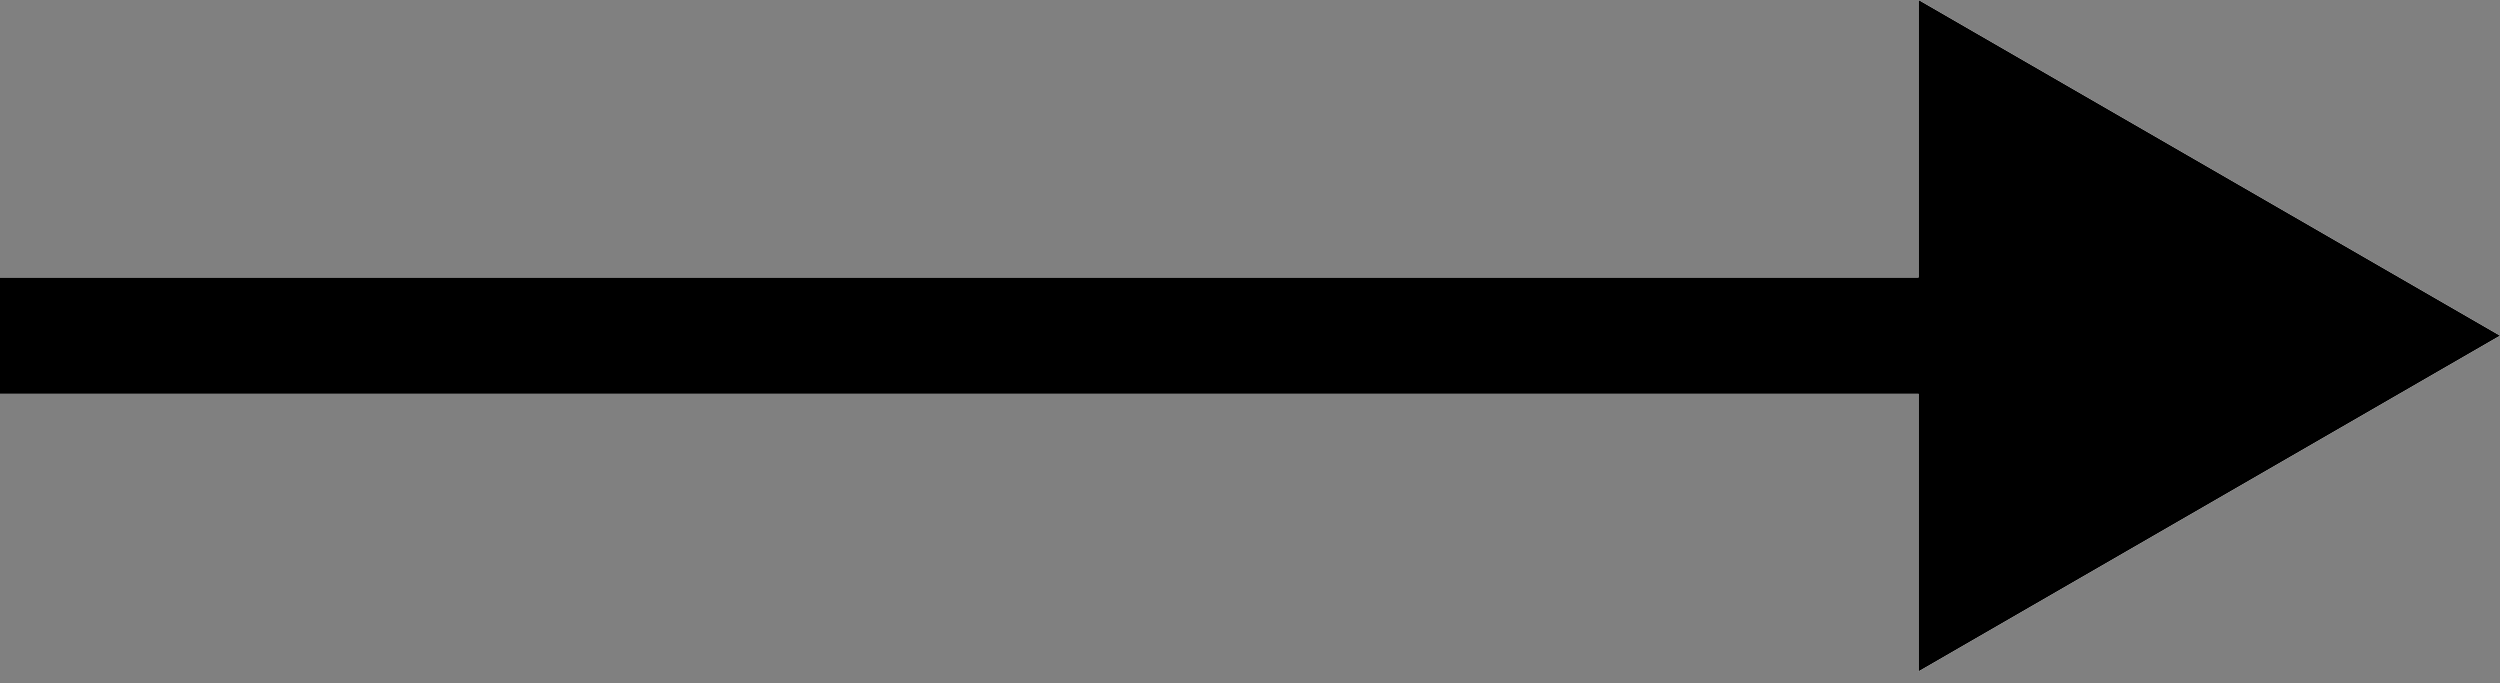
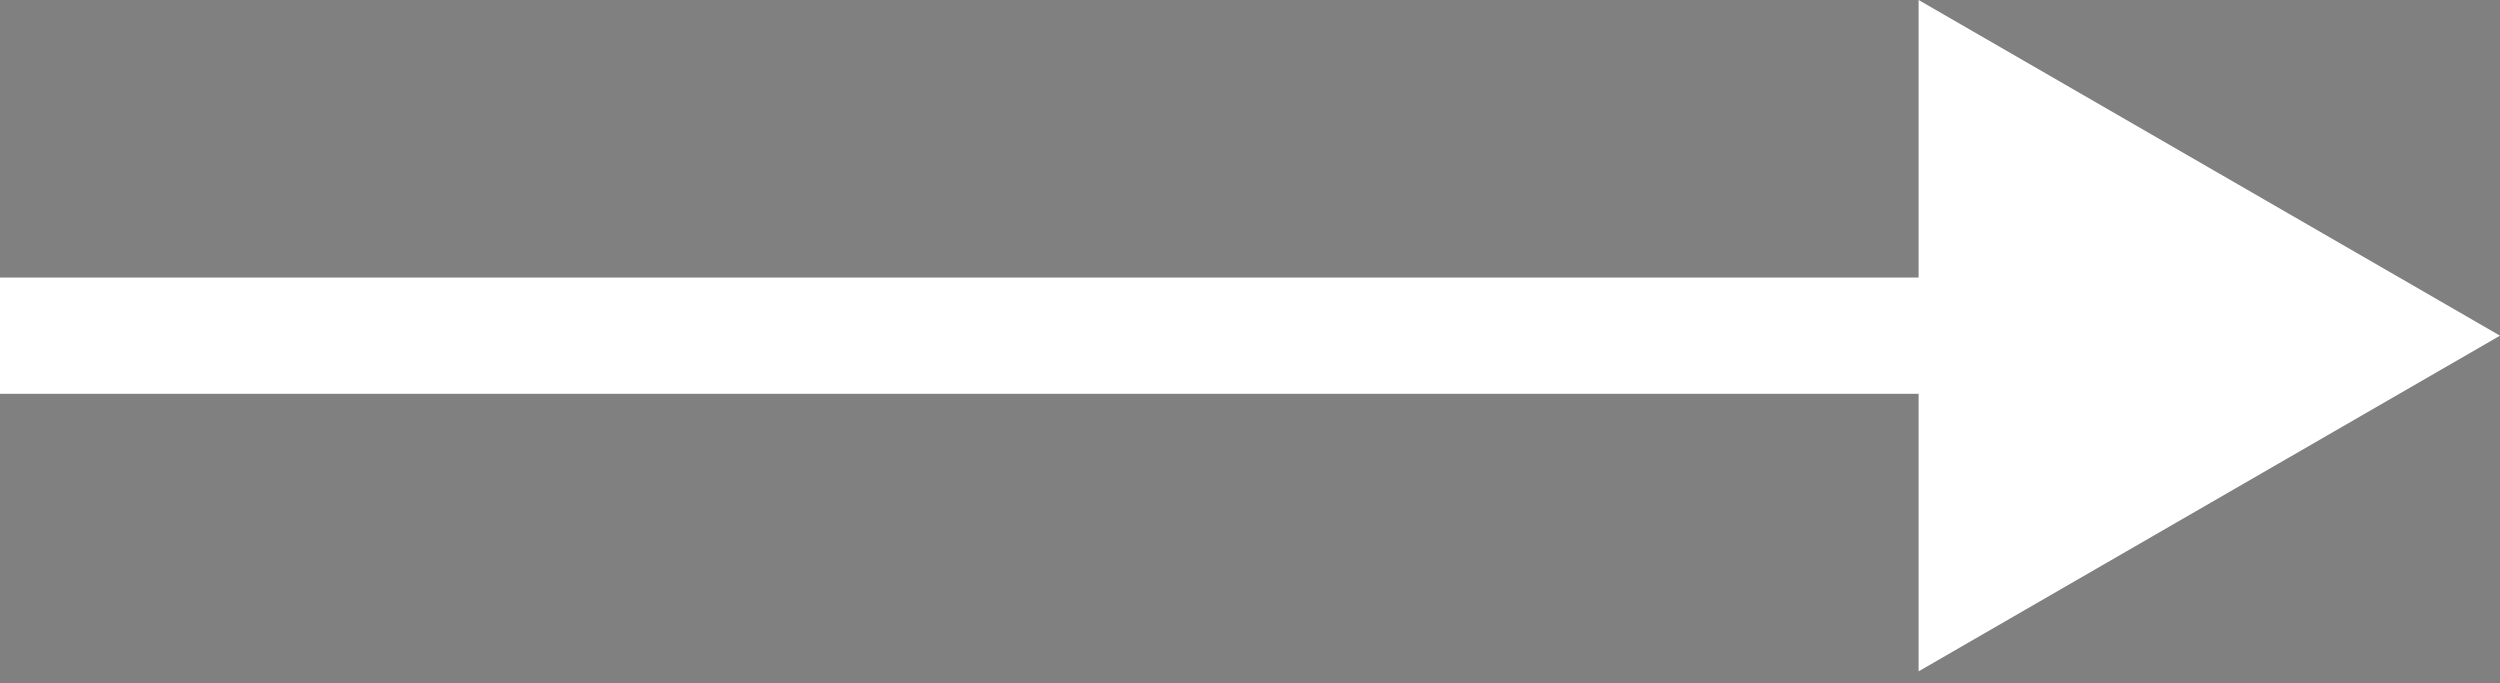
<svg xmlns="http://www.w3.org/2000/svg" width="172" height="47" viewBox="0 0 172 47" fill="none">
  <rect x="0" y="0" width="172" height="47" fill="#808080" stroke="none" />
  <path d="M172 23.094L132 -0V46.188L172 23.094ZM0 27.094L136 27.094V19.094L0 19.094L0 27.094Z" fill="white" />
-   <path d="M172 23.094L132 -0V46.188L172 23.094ZM0 27.094L136 27.094V19.094L0 19.094L0 27.094Z" fill="white" />
-   <path d="M172 23.094L132 -0V46.188L172 23.094ZM0 27.094L136 27.094V19.094L0 19.094L0 27.094Z" fill="black" />
</svg>